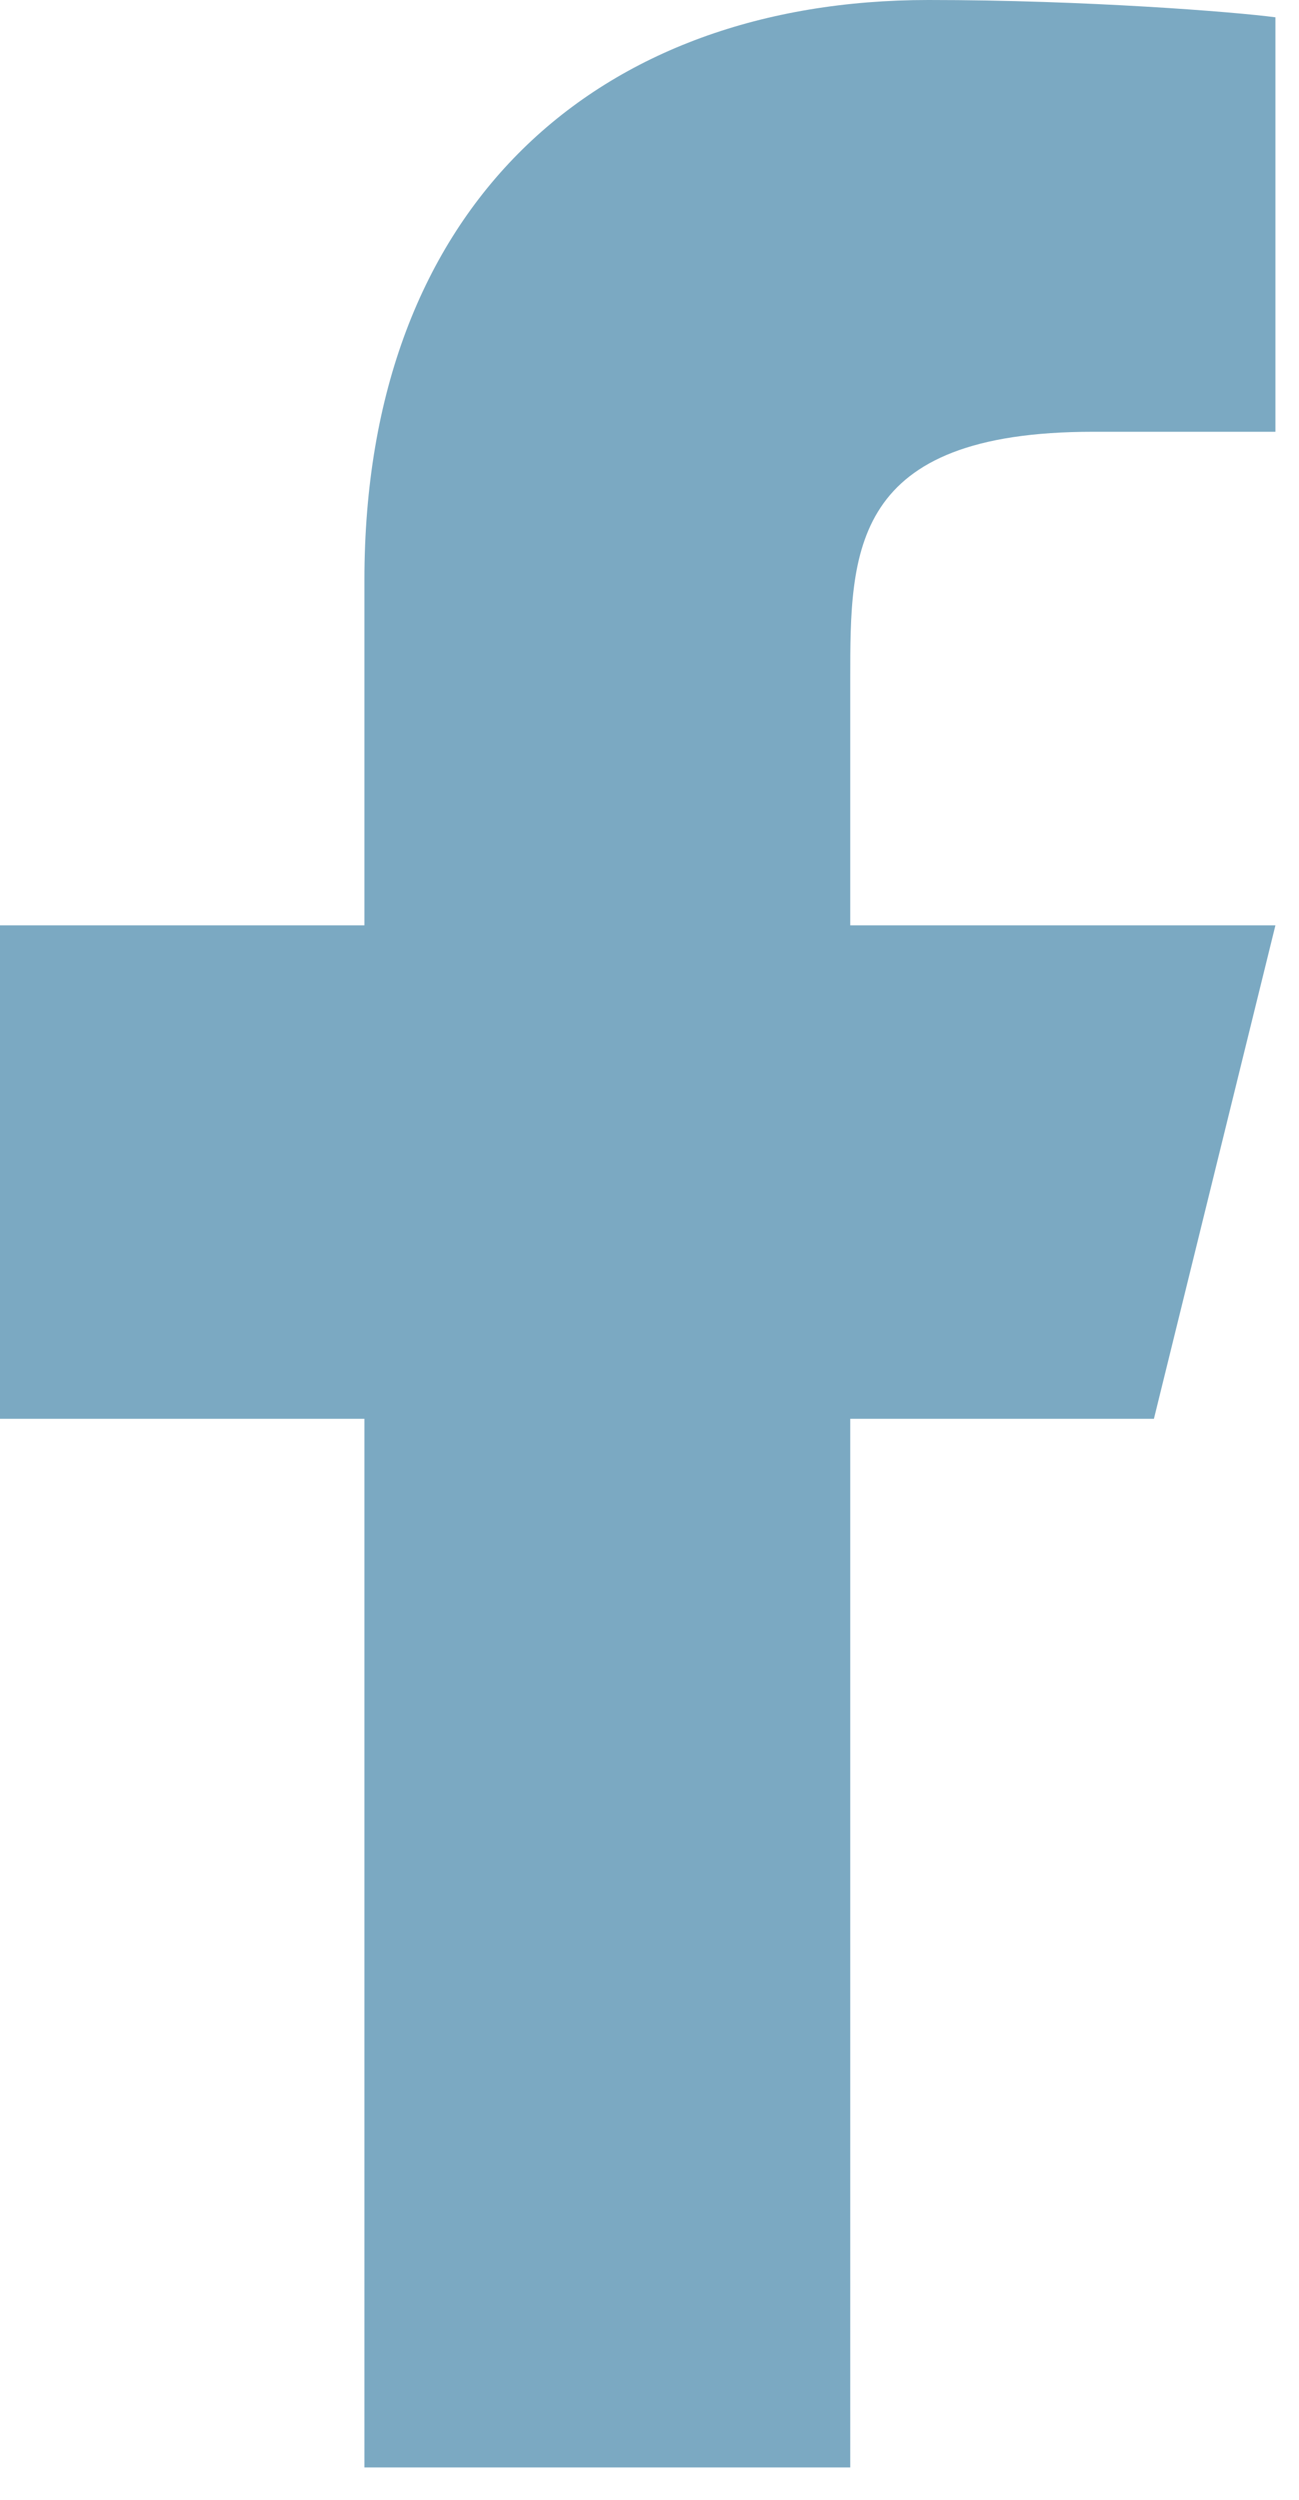
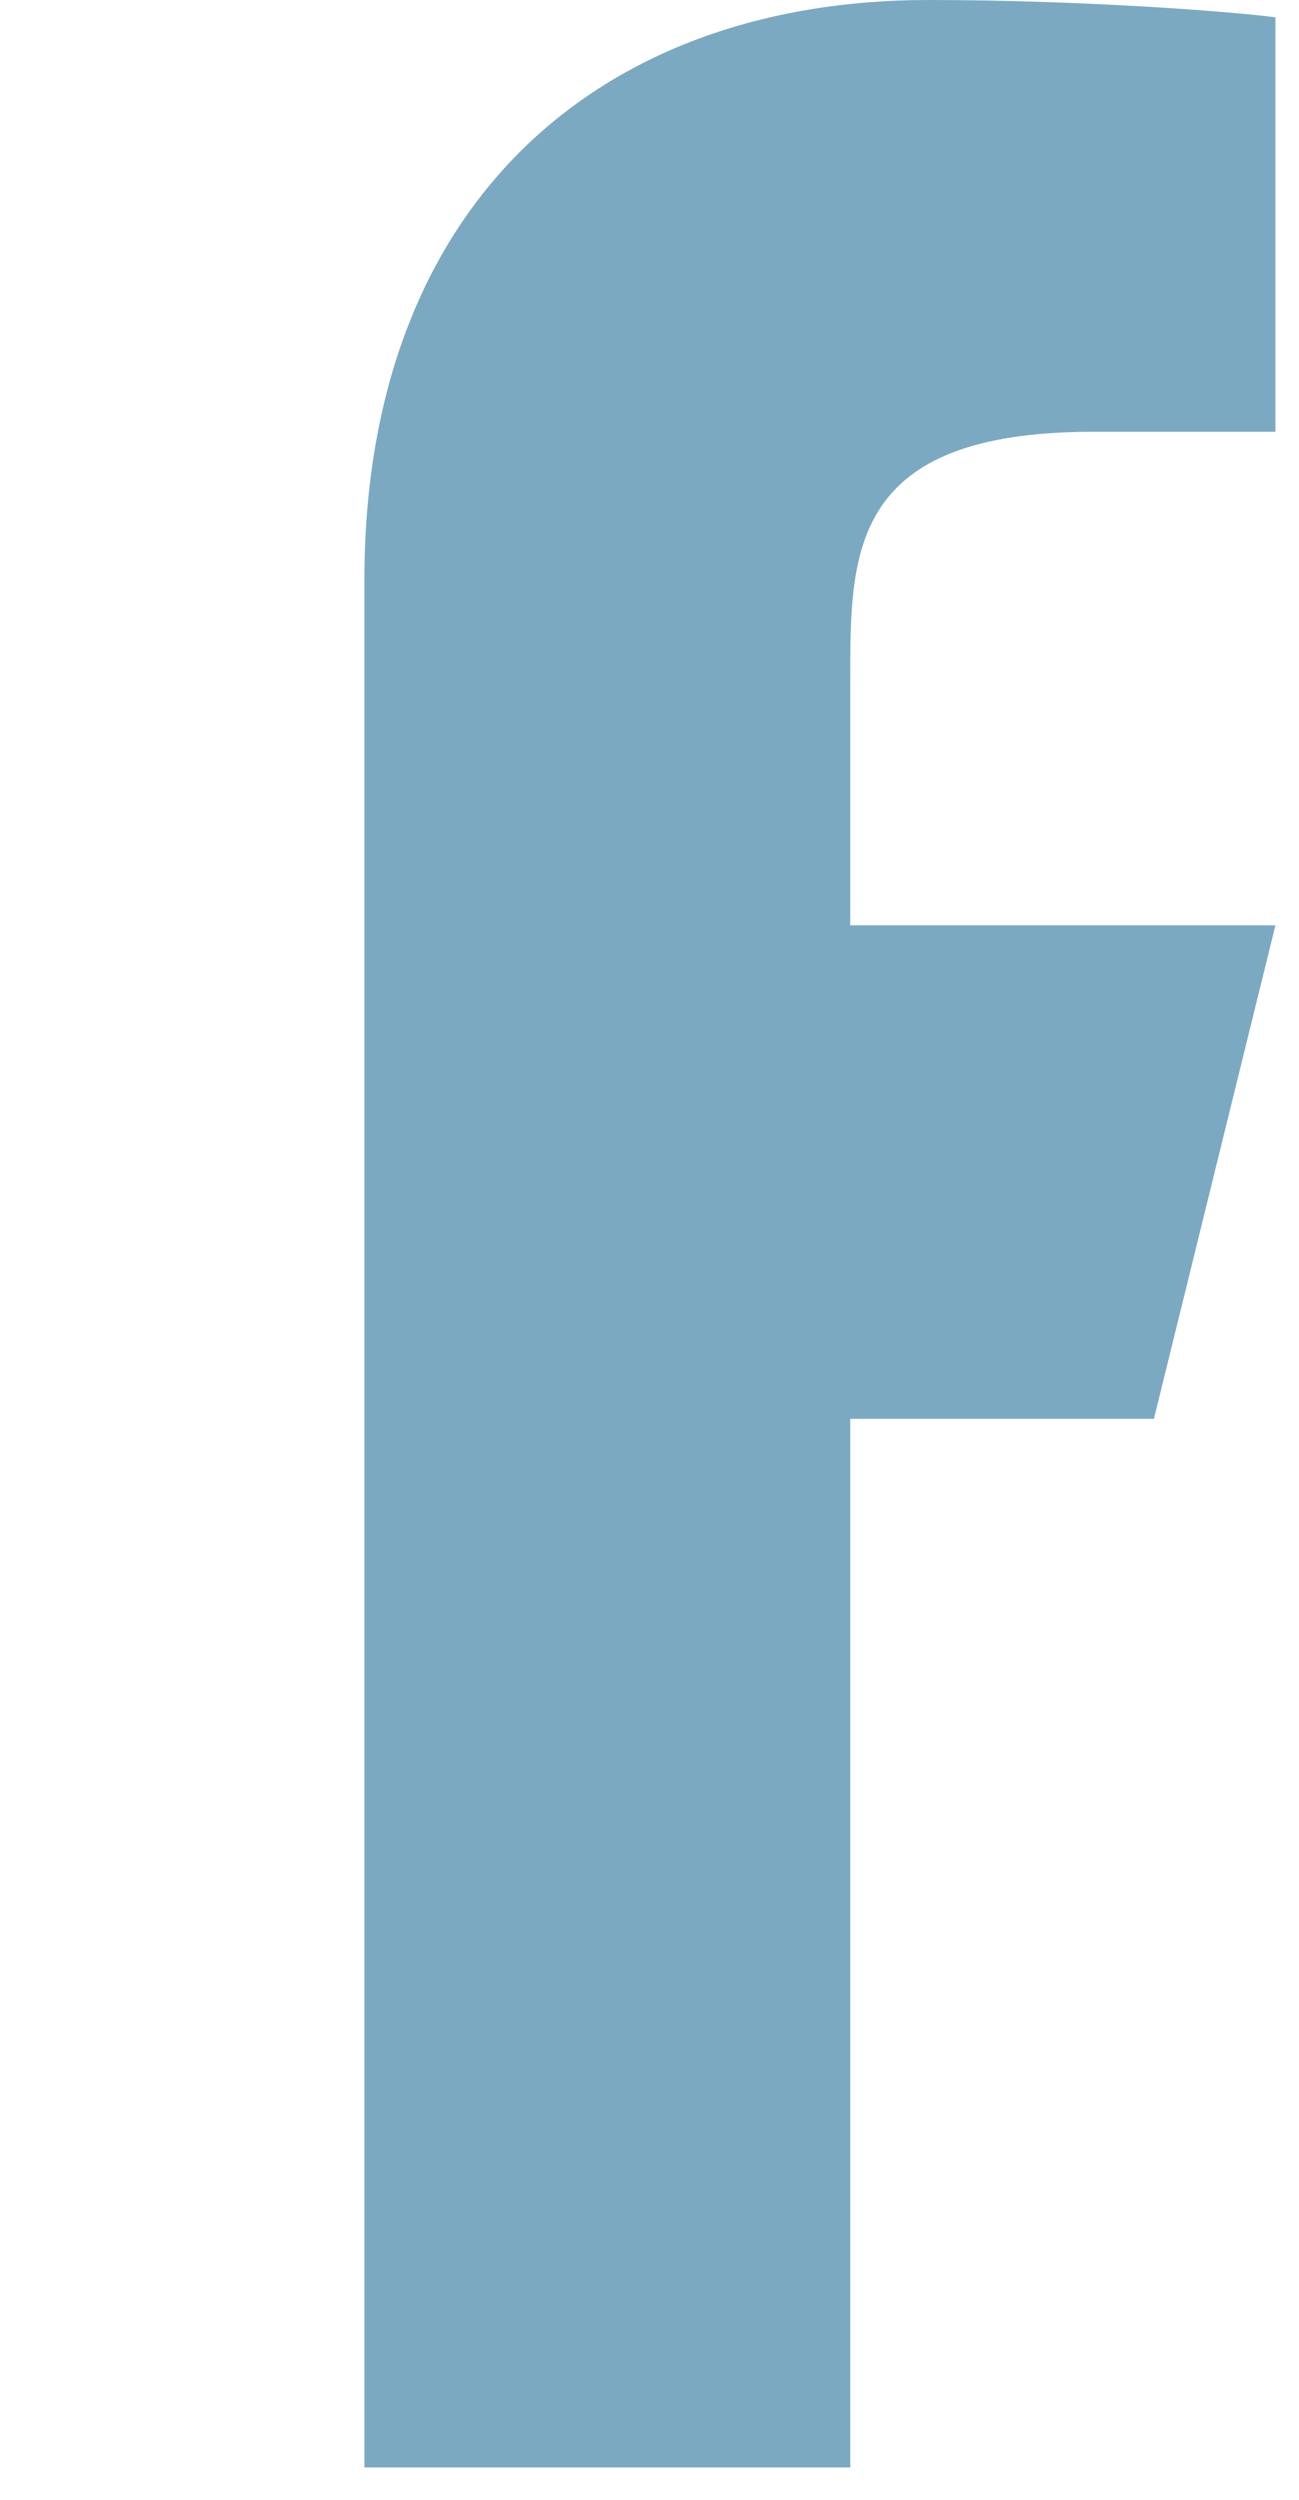
<svg xmlns="http://www.w3.org/2000/svg" width="13" height="25" viewBox="0 0 13 25" fill="none">
-   <path d="M8.509 14.189H11.548L12.764 9.254H8.509V6.786C8.509 5.515 8.509 4.318 10.94 4.318H12.764V0.173C12.367 0.12 10.871 0 9.291 0C5.99 0 3.647 2.044 3.647 5.799V9.254H0V14.189H3.647V24.676H8.509V14.189Z" fill="#7BA9C2" />
+   <path d="M8.509 14.189H11.548L12.764 9.254H8.509V6.786C8.509 5.515 8.509 4.318 10.94 4.318H12.764V0.173C12.367 0.12 10.871 0 9.291 0C5.99 0 3.647 2.044 3.647 5.799V9.254H0H3.647V24.676H8.509V14.189Z" fill="#7BA9C2" />
</svg>